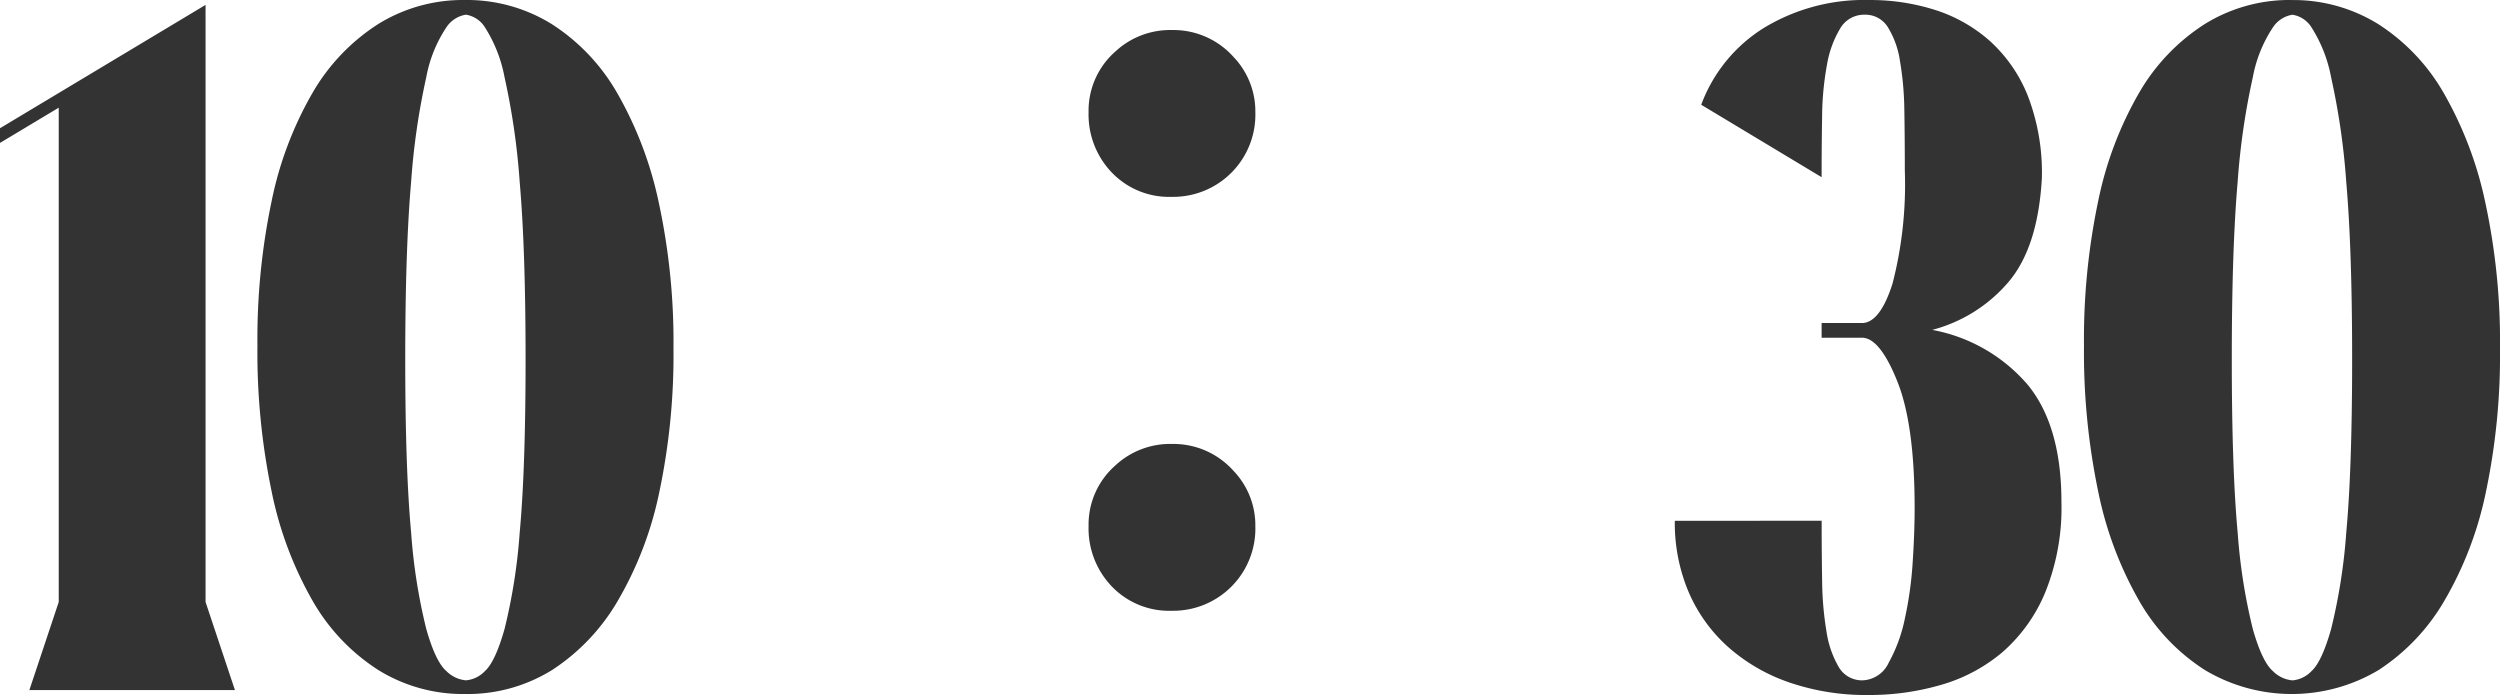
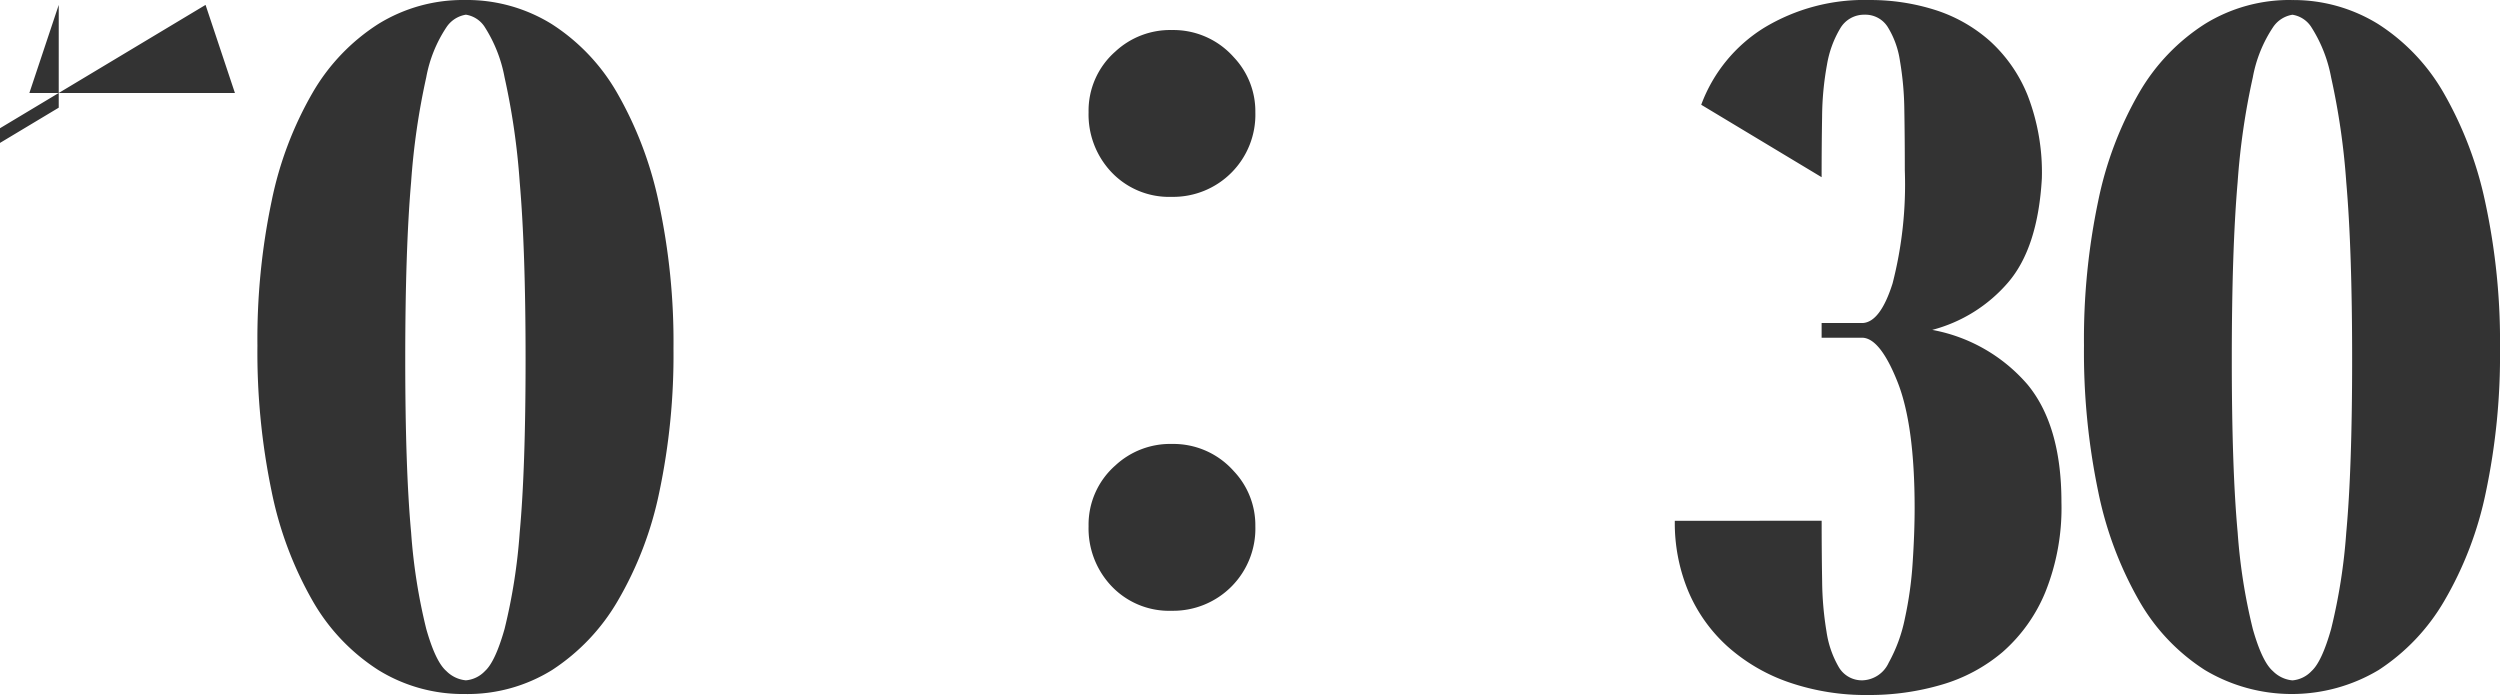
<svg xmlns="http://www.w3.org/2000/svg" width="247.738" height="68.87" viewBox="0 0 247.738 68.87">
-   <path id="txt_time1030" d="M1.261,50.777V49.322L21.631,37.1V96.27l2.91,8.73H4.171l2.91-8.73V47.285ZM47.336,36.615a15.956,15.956,0,0,1,8.584,2.377,19.773,19.773,0,0,1,6.5,6.838,37.153,37.153,0,0,1,4.123,10.864A65.444,65.444,0,0,1,68,71.147,65.749,65.749,0,0,1,66.59,85.406a35.448,35.448,0,0,1-4.122,10.767,20.378,20.378,0,0,1-6.5,6.839,15.886,15.886,0,0,1-8.633,2.377,15.956,15.956,0,0,1-8.584-2.377,19.773,19.773,0,0,1-6.5-6.839,36.26,36.26,0,0,1-4.074-10.864,67.617,67.617,0,0,1-1.406-14.453,66.426,66.426,0,0,1,1.406-14.308,35.621,35.621,0,0,1,4.074-10.767,19.894,19.894,0,0,1,6.5-6.79A15.956,15.956,0,0,1,47.336,36.615Zm-5.917,35.6q0,10.864.582,17.169a56.471,56.471,0,0,0,1.5,9.555q.922,3.249,1.989,4.171a3.121,3.121,0,0,0,1.94.922,2.947,2.947,0,0,0,1.891-.922q1.019-.922,1.94-4.171a56.472,56.472,0,0,0,1.5-9.555q.582-6.3.582-17.169t-.582-17.557a70.393,70.393,0,0,0-1.5-10.379,13.971,13.971,0,0,0-1.94-4.947,2.71,2.71,0,0,0-1.891-1.261,2.845,2.845,0,0,0-1.94,1.261A13.236,13.236,0,0,0,43.5,44.278,70.393,70.393,0,0,0,42,54.657Q41.419,61.35,41.419,72.214Zm75.953-32.623a7.988,7.988,0,0,1,6.157,2.7,7.793,7.793,0,0,1,2.131,5.447,8.146,8.146,0,0,1-8.289,8.383,7.858,7.858,0,0,1-6.2-2.7,8.312,8.312,0,0,1-2.037-5.684,7.8,7.8,0,0,1,2.652-6.015A7.971,7.971,0,0,1,117.372,39.591Zm0,41.017a7.988,7.988,0,0,1,6.157,2.7,7.793,7.793,0,0,1,2.131,5.447,8.146,8.146,0,0,1-8.289,8.383,7.858,7.858,0,0,1-6.2-2.7,8.312,8.312,0,0,1-2.037-5.684,7.8,7.8,0,0,1,2.652-6.015A7.971,7.971,0,0,1,117.372,80.608Zm64.406,7.611q0,3.1.048,5.965a32.219,32.219,0,0,0,.437,5.044,9.784,9.784,0,0,0,1.212,3.492,2.645,2.645,0,0,0,2.377,1.31,2.968,2.968,0,0,0,2.57-1.746,15.225,15.225,0,0,0,1.6-4.365,36.811,36.811,0,0,0,.776-5.577q.194-2.959.194-5.383,0-8.245-1.7-12.513t-3.443-4.365h-4.074V68.625h4.074q1.746-.1,2.958-3.928a39.326,39.326,0,0,0,1.212-11.2q0-3.2-.048-5.966a30.619,30.619,0,0,0-.437-4.9,8.749,8.749,0,0,0-1.212-3.346,2.61,2.61,0,0,0-2.279-1.213,2.736,2.736,0,0,0-2.425,1.358,10.3,10.3,0,0,0-1.31,3.589,29.567,29.567,0,0,0-.485,5.141q-.049,2.91-.048,6.014l-11.931-7.178a15.156,15.156,0,0,1,6.208-7.614,19.174,19.174,0,0,1,10.476-2.765,21.192,21.192,0,0,1,6.451.97,15.044,15.044,0,0,1,5.432,3.056,14.617,14.617,0,0,1,3.783,5.432,21.168,21.168,0,0,1,1.406,8.2q-.388,6.887-3.346,10.331a14.9,14.9,0,0,1-7.518,4.7,16.369,16.369,0,0,1,9.458,5.432q3.347,4.074,3.346,11.64a22.353,22.353,0,0,1-1.6,8.924,15.959,15.959,0,0,1-4.219,5.917,16.4,16.4,0,0,1-6.062,3.249,25.347,25.347,0,0,1-7.227,1.019,23.44,23.44,0,0,1-7.906-1.261,17.852,17.852,0,0,1-6.062-3.54,15.5,15.5,0,0,1-3.88-5.432,17.6,17.6,0,0,1-1.358-7.033Zm46.56-51.6a15.956,15.956,0,0,1,8.585,2.377,19.773,19.773,0,0,1,6.5,6.838,37.153,37.153,0,0,1,4.123,10.864A65.443,65.443,0,0,1,249,71.147a65.749,65.749,0,0,1-1.407,14.259,35.448,35.448,0,0,1-4.122,10.767,20.378,20.378,0,0,1-6.5,6.839,16.781,16.781,0,0,1-17.217,0,19.773,19.773,0,0,1-6.5-6.839,36.26,36.26,0,0,1-4.074-10.864,67.617,67.617,0,0,1-1.406-14.453,66.426,66.426,0,0,1,1.406-14.308,35.621,35.621,0,0,1,4.074-10.767,19.894,19.894,0,0,1,6.5-6.79A15.956,15.956,0,0,1,228.338,36.615Zm-5.917,35.6q0,10.864.582,17.169a56.471,56.471,0,0,0,1.5,9.555q.922,3.249,1.989,4.171a3.121,3.121,0,0,0,1.94.922,2.947,2.947,0,0,0,1.892-.922q1.019-.922,1.94-4.171a56.471,56.471,0,0,0,1.5-9.555q.582-6.3.582-17.169t-.582-17.557a70.393,70.393,0,0,0-1.5-10.379,13.971,13.971,0,0,0-1.94-4.947,2.71,2.71,0,0,0-1.892-1.261,2.845,2.845,0,0,0-1.94,1.261,13.236,13.236,0,0,0-1.989,4.947A70.393,70.393,0,0,0,223,54.657Q222.421,61.35,222.421,72.214Z" transform="translate(-1.261 -36.615)" fill="#333" />
+   <path id="txt_time1030" d="M1.261,50.777V49.322L21.631,37.1l2.91,8.73H4.171l2.91-8.73V47.285ZM47.336,36.615a15.956,15.956,0,0,1,8.584,2.377,19.773,19.773,0,0,1,6.5,6.838,37.153,37.153,0,0,1,4.123,10.864A65.444,65.444,0,0,1,68,71.147,65.749,65.749,0,0,1,66.59,85.406a35.448,35.448,0,0,1-4.122,10.767,20.378,20.378,0,0,1-6.5,6.839,15.886,15.886,0,0,1-8.633,2.377,15.956,15.956,0,0,1-8.584-2.377,19.773,19.773,0,0,1-6.5-6.839,36.26,36.26,0,0,1-4.074-10.864,67.617,67.617,0,0,1-1.406-14.453,66.426,66.426,0,0,1,1.406-14.308,35.621,35.621,0,0,1,4.074-10.767,19.894,19.894,0,0,1,6.5-6.79A15.956,15.956,0,0,1,47.336,36.615Zm-5.917,35.6q0,10.864.582,17.169a56.471,56.471,0,0,0,1.5,9.555q.922,3.249,1.989,4.171a3.121,3.121,0,0,0,1.94.922,2.947,2.947,0,0,0,1.891-.922q1.019-.922,1.94-4.171a56.472,56.472,0,0,0,1.5-9.555q.582-6.3.582-17.169t-.582-17.557a70.393,70.393,0,0,0-1.5-10.379,13.971,13.971,0,0,0-1.94-4.947,2.71,2.71,0,0,0-1.891-1.261,2.845,2.845,0,0,0-1.94,1.261A13.236,13.236,0,0,0,43.5,44.278,70.393,70.393,0,0,0,42,54.657Q41.419,61.35,41.419,72.214Zm75.953-32.623a7.988,7.988,0,0,1,6.157,2.7,7.793,7.793,0,0,1,2.131,5.447,8.146,8.146,0,0,1-8.289,8.383,7.858,7.858,0,0,1-6.2-2.7,8.312,8.312,0,0,1-2.037-5.684,7.8,7.8,0,0,1,2.652-6.015A7.971,7.971,0,0,1,117.372,39.591Zm0,41.017a7.988,7.988,0,0,1,6.157,2.7,7.793,7.793,0,0,1,2.131,5.447,8.146,8.146,0,0,1-8.289,8.383,7.858,7.858,0,0,1-6.2-2.7,8.312,8.312,0,0,1-2.037-5.684,7.8,7.8,0,0,1,2.652-6.015A7.971,7.971,0,0,1,117.372,80.608Zm64.406,7.611q0,3.1.048,5.965a32.219,32.219,0,0,0,.437,5.044,9.784,9.784,0,0,0,1.212,3.492,2.645,2.645,0,0,0,2.377,1.31,2.968,2.968,0,0,0,2.57-1.746,15.225,15.225,0,0,0,1.6-4.365,36.811,36.811,0,0,0,.776-5.577q.194-2.959.194-5.383,0-8.245-1.7-12.513t-3.443-4.365h-4.074V68.625h4.074q1.746-.1,2.958-3.928a39.326,39.326,0,0,0,1.212-11.2q0-3.2-.048-5.966a30.619,30.619,0,0,0-.437-4.9,8.749,8.749,0,0,0-1.212-3.346,2.61,2.61,0,0,0-2.279-1.213,2.736,2.736,0,0,0-2.425,1.358,10.3,10.3,0,0,0-1.31,3.589,29.567,29.567,0,0,0-.485,5.141q-.049,2.91-.048,6.014l-11.931-7.178a15.156,15.156,0,0,1,6.208-7.614,19.174,19.174,0,0,1,10.476-2.765,21.192,21.192,0,0,1,6.451.97,15.044,15.044,0,0,1,5.432,3.056,14.617,14.617,0,0,1,3.783,5.432,21.168,21.168,0,0,1,1.406,8.2q-.388,6.887-3.346,10.331a14.9,14.9,0,0,1-7.518,4.7,16.369,16.369,0,0,1,9.458,5.432q3.347,4.074,3.346,11.64a22.353,22.353,0,0,1-1.6,8.924,15.959,15.959,0,0,1-4.219,5.917,16.4,16.4,0,0,1-6.062,3.249,25.347,25.347,0,0,1-7.227,1.019,23.44,23.44,0,0,1-7.906-1.261,17.852,17.852,0,0,1-6.062-3.54,15.5,15.5,0,0,1-3.88-5.432,17.6,17.6,0,0,1-1.358-7.033Zm46.56-51.6a15.956,15.956,0,0,1,8.585,2.377,19.773,19.773,0,0,1,6.5,6.838,37.153,37.153,0,0,1,4.123,10.864A65.443,65.443,0,0,1,249,71.147a65.749,65.749,0,0,1-1.407,14.259,35.448,35.448,0,0,1-4.122,10.767,20.378,20.378,0,0,1-6.5,6.839,16.781,16.781,0,0,1-17.217,0,19.773,19.773,0,0,1-6.5-6.839,36.26,36.26,0,0,1-4.074-10.864,67.617,67.617,0,0,1-1.406-14.453,66.426,66.426,0,0,1,1.406-14.308,35.621,35.621,0,0,1,4.074-10.767,19.894,19.894,0,0,1,6.5-6.79A15.956,15.956,0,0,1,228.338,36.615Zm-5.917,35.6q0,10.864.582,17.169a56.471,56.471,0,0,0,1.5,9.555q.922,3.249,1.989,4.171a3.121,3.121,0,0,0,1.94.922,2.947,2.947,0,0,0,1.892-.922q1.019-.922,1.94-4.171a56.471,56.471,0,0,0,1.5-9.555q.582-6.3.582-17.169t-.582-17.557a70.393,70.393,0,0,0-1.5-10.379,13.971,13.971,0,0,0-1.94-4.947,2.71,2.71,0,0,0-1.892-1.261,2.845,2.845,0,0,0-1.94,1.261,13.236,13.236,0,0,0-1.989,4.947A70.393,70.393,0,0,0,223,54.657Q222.421,61.35,222.421,72.214Z" transform="translate(-1.261 -36.615)" fill="#333" />
</svg>